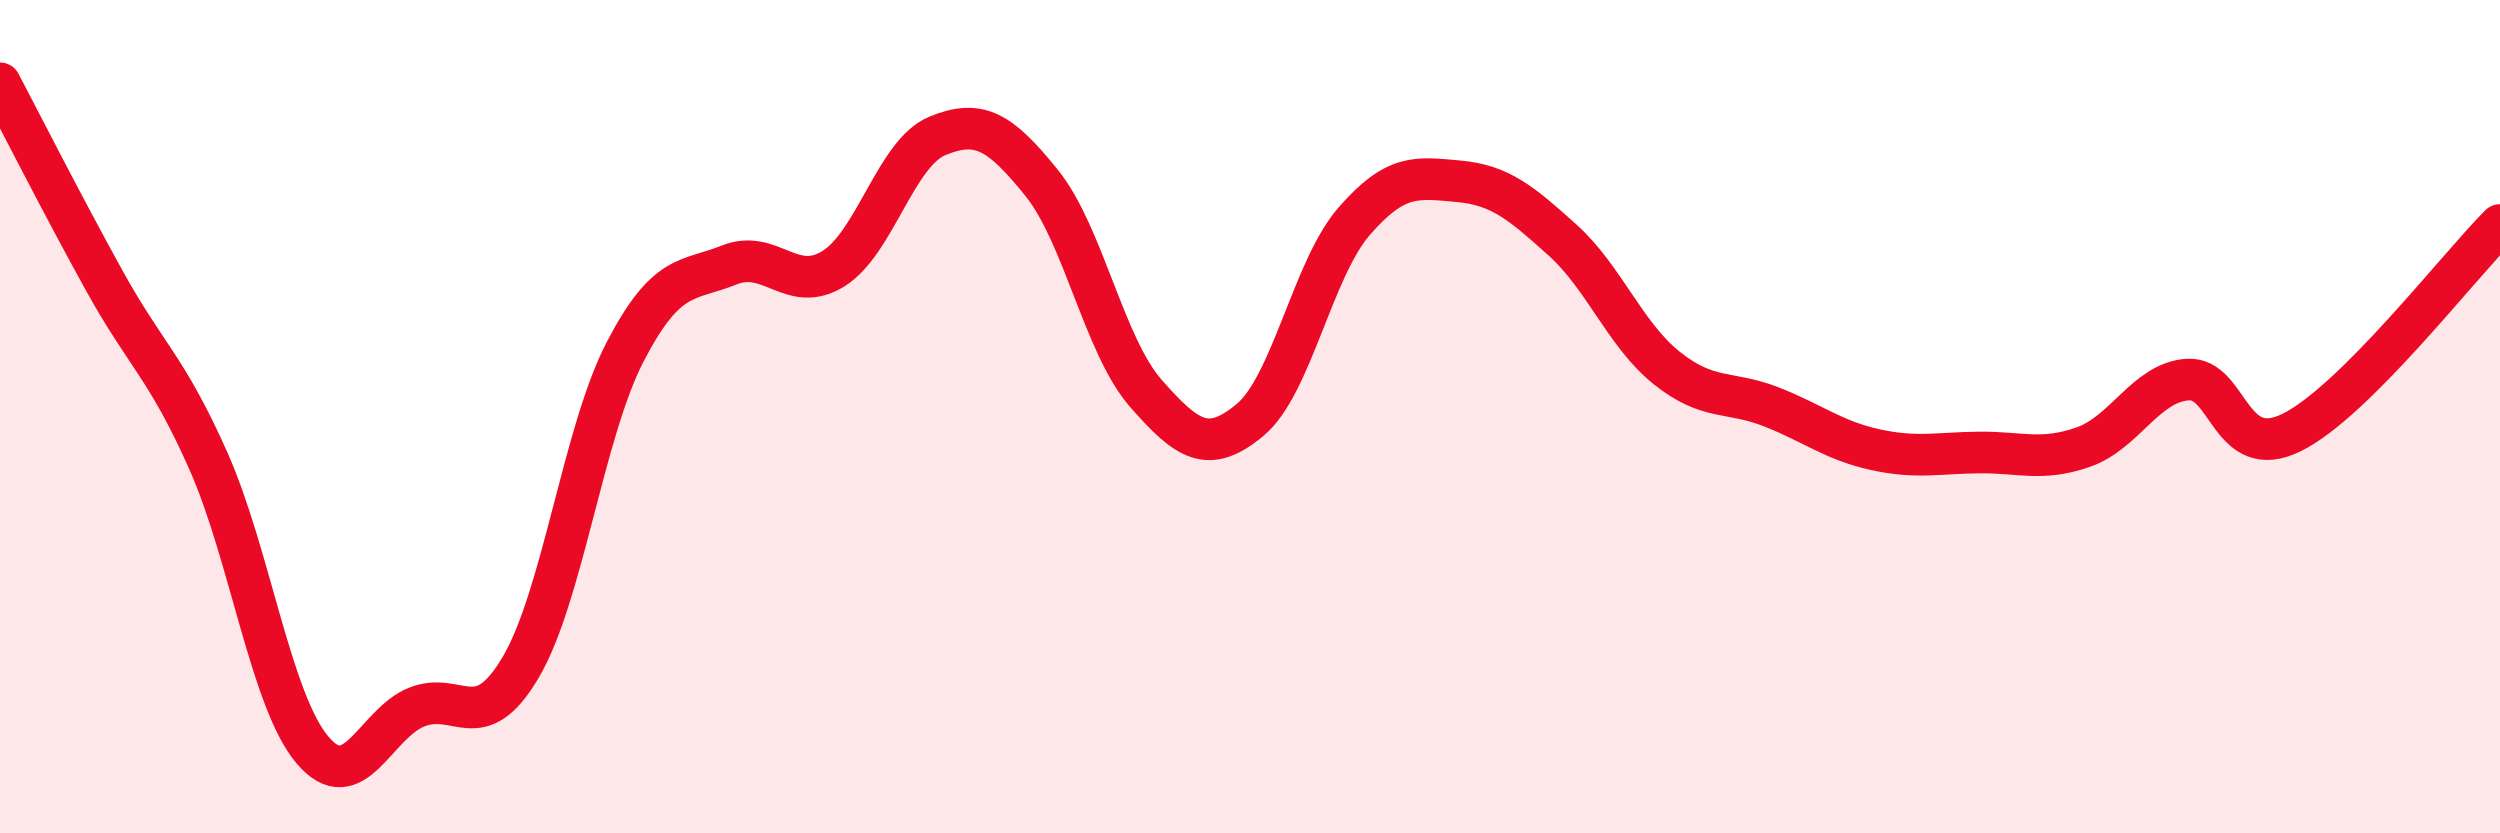
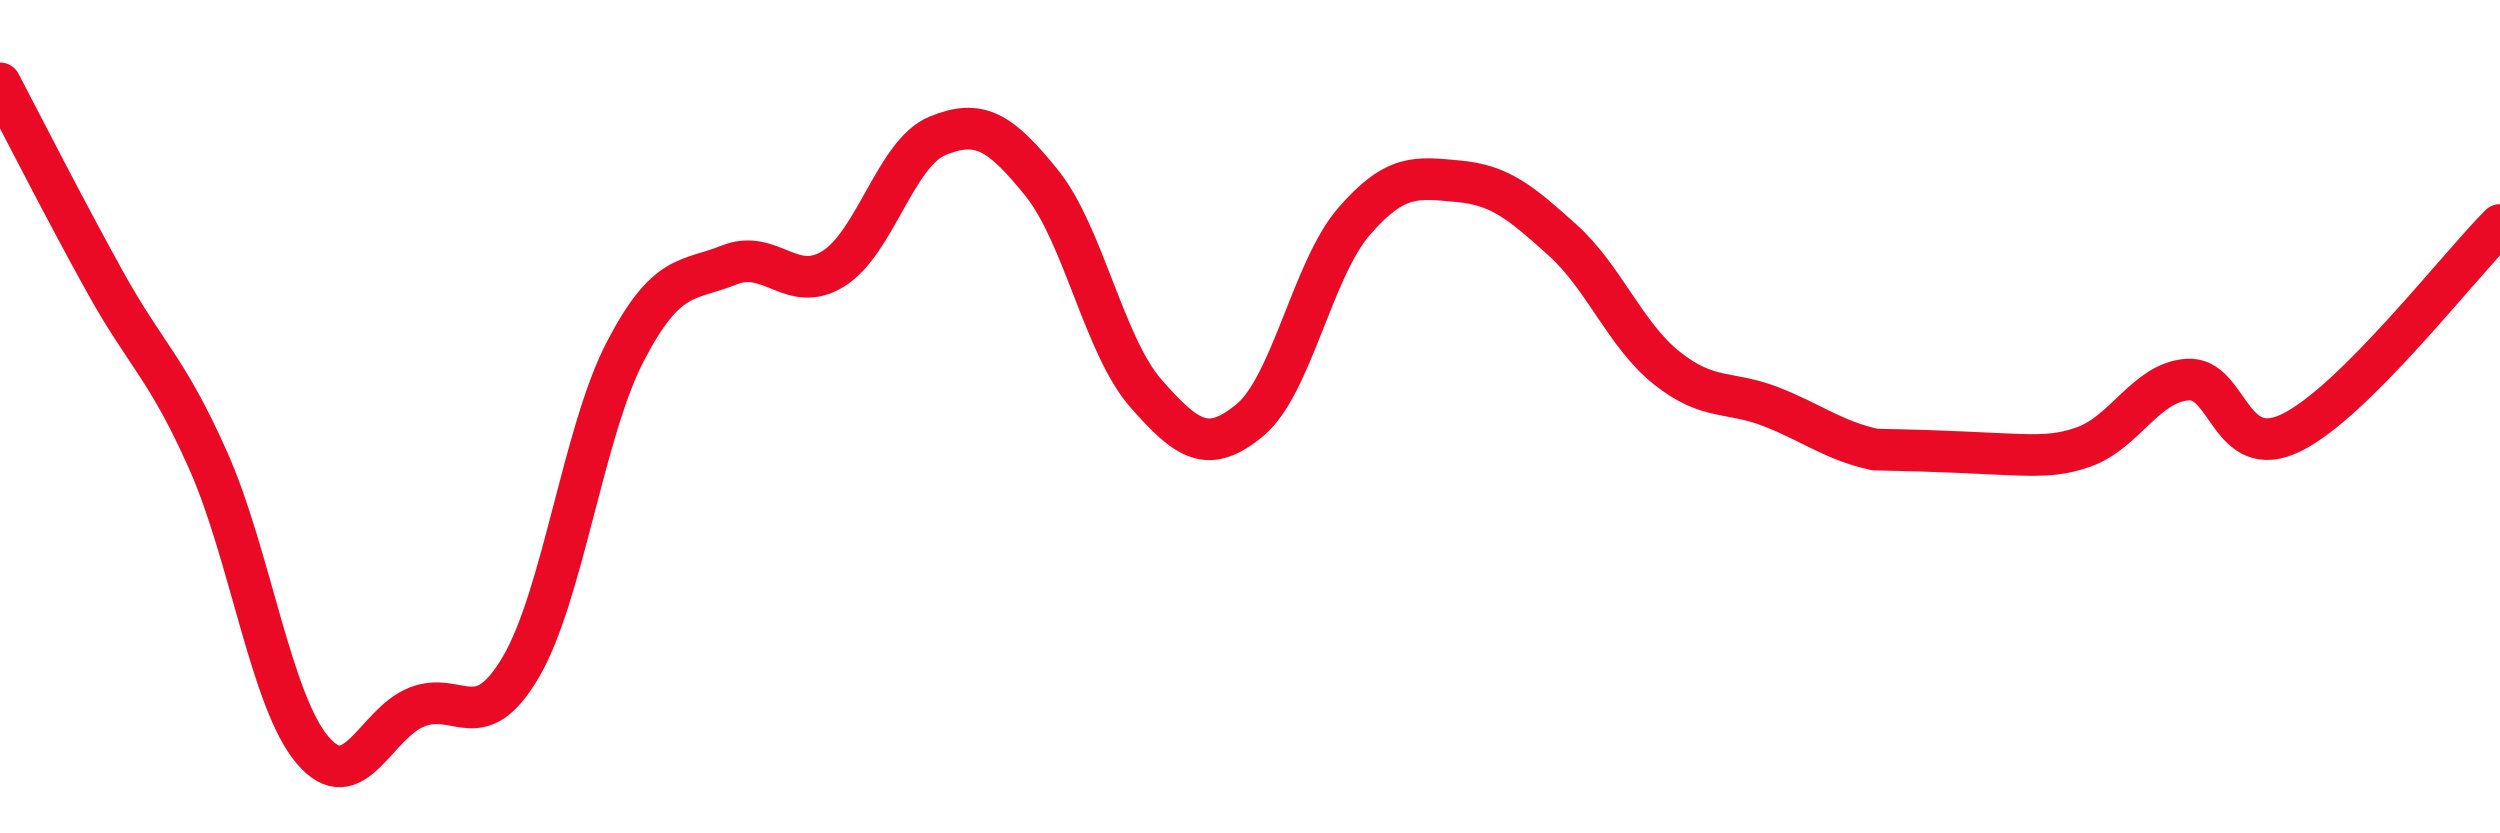
<svg xmlns="http://www.w3.org/2000/svg" width="60" height="20" viewBox="0 0 60 20">
-   <path d="M 0,2 C 0.5,2.95 1.5,4.92 2.5,6.73 C 3.5,8.54 4,8.81 5,11.06 C 6,13.31 6.5,16.82 7.5,18 C 8.5,19.18 9,17.37 10,16.97 C 11,16.57 11.5,17.71 12.5,16.01 C 13.5,14.31 14,10.38 15,8.45 C 16,6.52 16.5,6.76 17.5,6.36 C 18.5,5.96 19,7.07 20,6.45 C 21,5.83 21.5,3.67 22.5,3.26 C 23.5,2.85 24,3.15 25,4.39 C 26,5.63 26.5,8.3 27.5,9.44 C 28.5,10.58 29,10.91 30,10.08 C 31,9.25 31.5,6.46 32.5,5.31 C 33.5,4.16 34,4.26 35,4.35 C 36,4.44 36.5,4.86 37.5,5.76 C 38.5,6.66 39,8.03 40,8.83 C 41,9.63 41.5,9.37 42.5,9.76 C 43.5,10.15 44,10.57 45,10.79 C 46,11.01 46.5,10.87 47.5,10.86 C 48.5,10.85 49,11.08 50,10.73 C 51,10.38 51.5,9.18 52.5,9.11 C 53.5,9.04 53.5,11.12 55,10.38 C 56.5,9.64 59,6.4 60,5.4L60 20L0 20Z" fill="#EB0A25" opacity="0.1" stroke-linecap="round" stroke-linejoin="round" />
-   <path d="M 0,2 C 0.5,2.95 1.5,4.92 2.5,6.73 C 3.5,8.54 4,8.81 5,11.06 C 6,13.31 6.5,16.82 7.5,18 C 8.5,19.18 9,17.37 10,16.97 C 11,16.57 11.5,17.71 12.5,16.01 C 13.5,14.31 14,10.38 15,8.45 C 16,6.52 16.5,6.76 17.5,6.36 C 18.5,5.96 19,7.07 20,6.45 C 21,5.83 21.5,3.67 22.5,3.26 C 23.5,2.85 24,3.15 25,4.39 C 26,5.63 26.5,8.3 27.5,9.44 C 28.5,10.58 29,10.91 30,10.08 C 31,9.25 31.5,6.46 32.5,5.31 C 33.5,4.16 34,4.26 35,4.35 C 36,4.44 36.5,4.86 37.5,5.76 C 38.5,6.66 39,8.03 40,8.83 C 41,9.63 41.5,9.37 42.5,9.76 C 43.5,10.15 44,10.57 45,10.79 C 46,11.01 46.5,10.87 47.5,10.86 C 48.5,10.85 49,11.08 50,10.73 C 51,10.38 51.5,9.18 52.5,9.11 C 53.5,9.04 53.5,11.12 55,10.38 C 56.5,9.64 59,6.4 60,5.4" stroke="#EB0A25" stroke-width="1" fill="none" stroke-linecap="round" stroke-linejoin="round" />
+   <path d="M 0,2 C 0.5,2.95 1.5,4.92 2.5,6.73 C 3.5,8.54 4,8.81 5,11.06 C 6,13.31 6.5,16.82 7.5,18 C 8.5,19.18 9,17.37 10,16.97 C 11,16.57 11.5,17.71 12.5,16.01 C 13.5,14.31 14,10.38 15,8.45 C 16,6.52 16.5,6.76 17.5,6.36 C 18.5,5.96 19,7.07 20,6.45 C 21,5.83 21.5,3.67 22.5,3.26 C 23.5,2.85 24,3.15 25,4.39 C 26,5.63 26.5,8.3 27.5,9.44 C 28.5,10.58 29,10.91 30,10.08 C 31,9.25 31.5,6.46 32.5,5.31 C 33.5,4.16 34,4.26 35,4.35 C 36,4.44 36.5,4.86 37.5,5.76 C 38.5,6.66 39,8.03 40,8.83 C 41,9.63 41.5,9.37 42.5,9.76 C 43.5,10.15 44,10.57 45,10.79 C 48.5,10.85 49,11.08 50,10.73 C 51,10.38 51.5,9.18 52.5,9.11 C 53.5,9.04 53.5,11.12 55,10.38 C 56.5,9.64 59,6.4 60,5.4" stroke="#EB0A25" stroke-width="1" fill="none" stroke-linecap="round" stroke-linejoin="round" />
</svg>